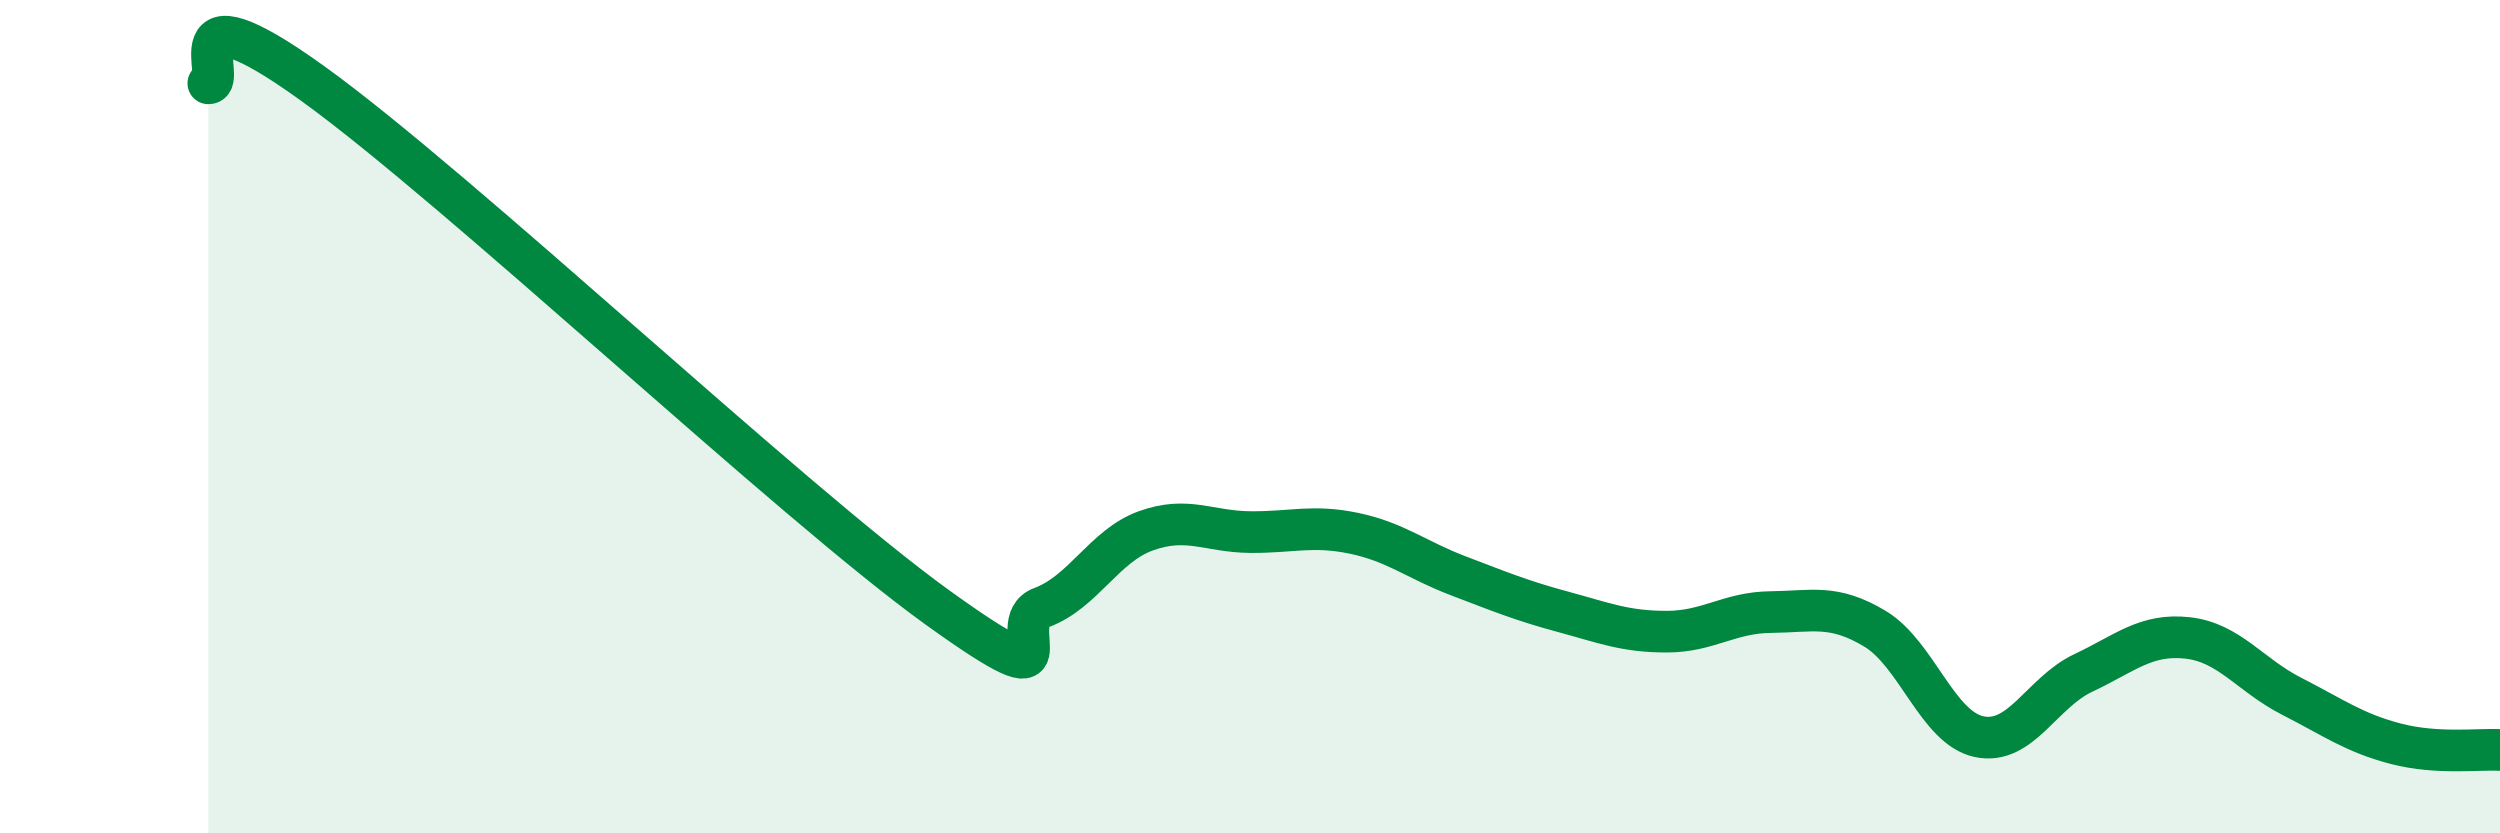
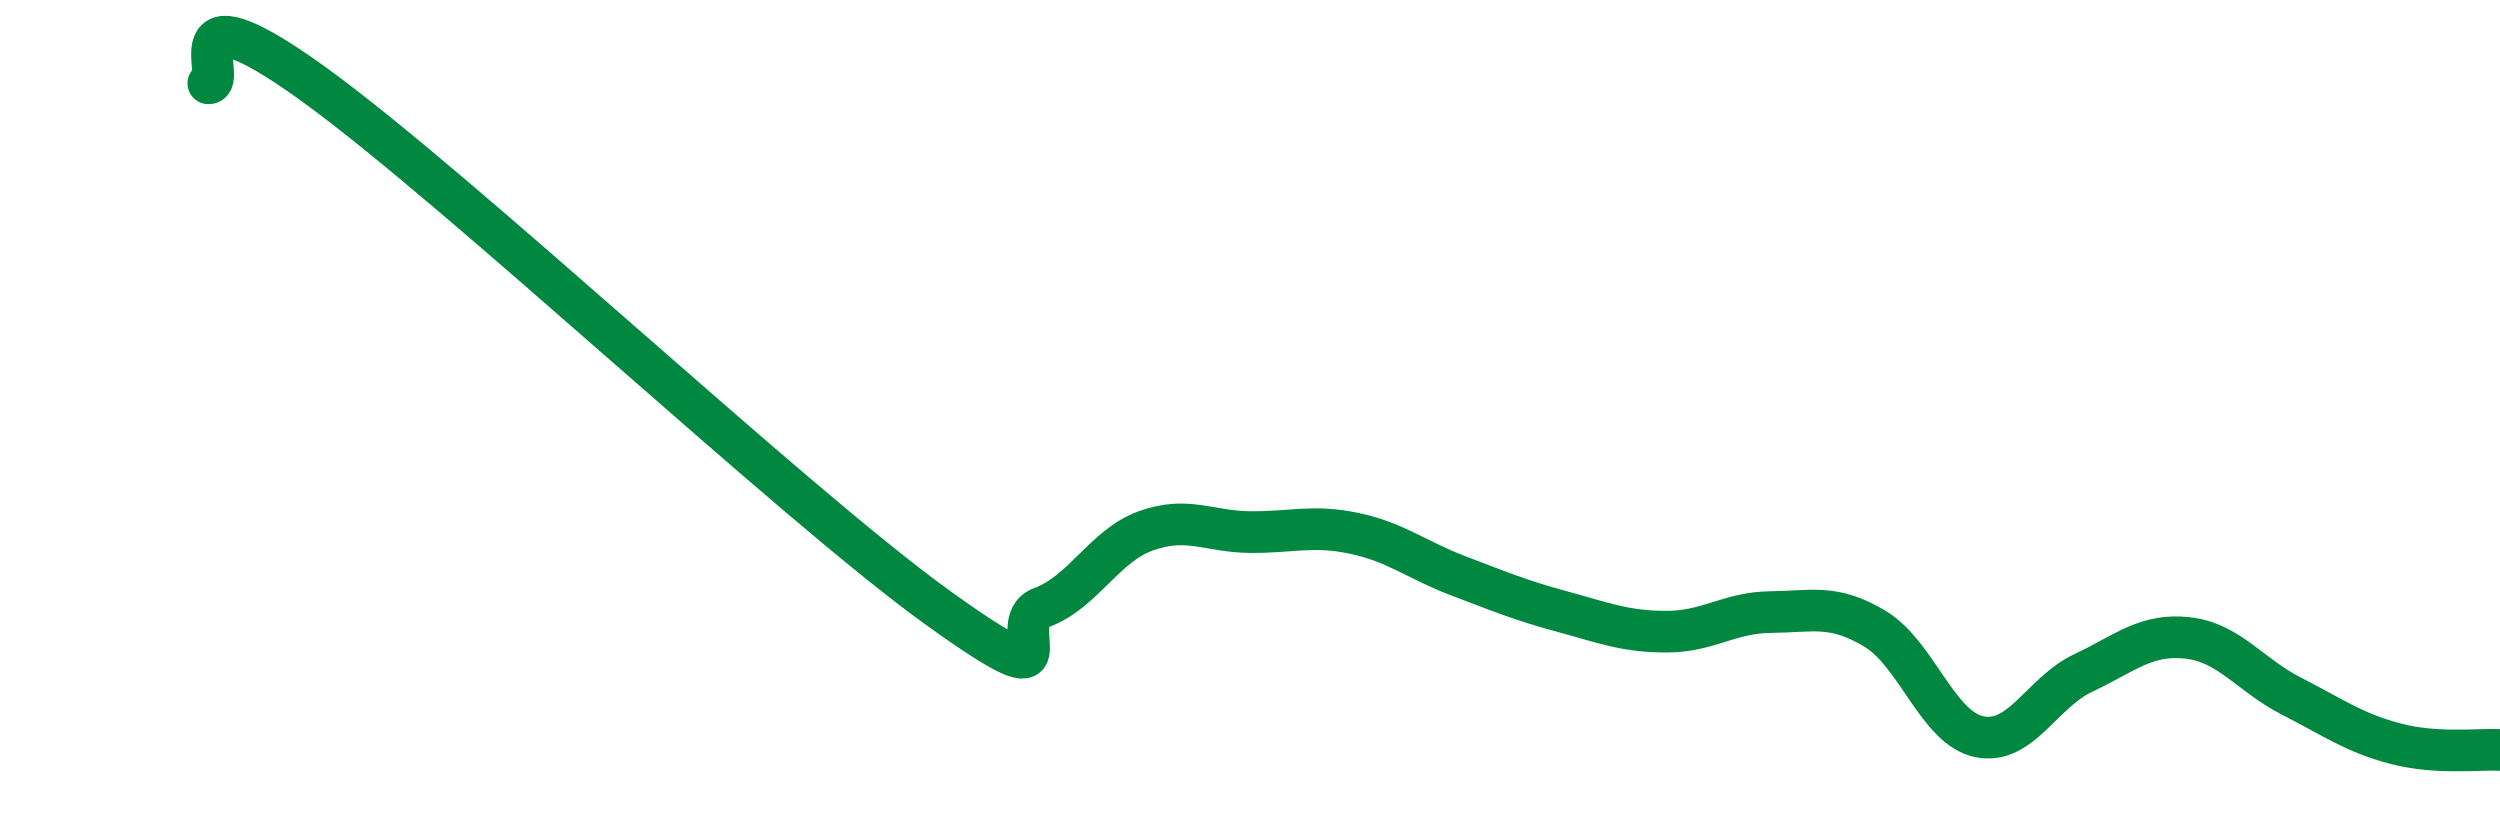
<svg xmlns="http://www.w3.org/2000/svg" width="60" height="20" viewBox="0 0 60 20">
-   <path d="M 5,2 C 5.5,2 4,-0.52 7.5,2 C 11,4.52 19,12.06 22.5,14.58 C 26,17.1 24,14.95 25,14.58 C 26,14.21 26.5,13.1 27.5,12.74 C 28.5,12.38 29,12.76 30,12.77 C 31,12.78 31.5,12.59 32.5,12.8 C 33.5,13.01 34,13.44 35,13.82 C 36,14.2 36.5,14.41 37.5,14.68 C 38.5,14.95 39,15.16 40,15.16 C 41,15.16 41.5,14.7 42.5,14.69 C 43.5,14.68 44,14.49 45,15.09 C 46,15.69 46.5,17.47 47.5,17.68 C 48.5,17.89 49,16.62 50,16.15 C 51,15.68 51.5,15.2 52.5,15.31 C 53.5,15.42 54,16.2 55,16.71 C 56,17.22 56.5,17.59 57.5,17.85 C 58.5,18.11 59.5,17.97 60,18L60 20L5 20Z" fill="#008740" opacity="0.1" stroke-linecap="round" stroke-linejoin="round" />
  <path d="M 5,2 C 5.5,2 4,-0.52 7.5,2 C 11,4.52 19,12.06 22.5,14.58 C 26,17.1 24,14.95 25,14.58 C 26,14.21 26.5,13.1 27.5,12.74 C 28.5,12.38 29,12.76 30,12.77 C 31,12.78 31.5,12.59 32.5,12.8 C 33.5,13.01 34,13.44 35,13.82 C 36,14.2 36.5,14.41 37.5,14.68 C 38.5,14.95 39,15.16 40,15.16 C 41,15.16 41.5,14.7 42.5,14.69 C 43.5,14.68 44,14.49 45,15.09 C 46,15.69 46.5,17.47 47.5,17.68 C 48.5,17.89 49,16.62 50,16.15 C 51,15.68 51.5,15.2 52.5,15.31 C 53.5,15.42 54,16.2 55,16.71 C 56,17.22 56.5,17.59 57.5,17.85 C 58.5,18.11 59.5,17.97 60,18" stroke="#008740" stroke-width="1" fill="none" stroke-linecap="round" stroke-linejoin="round" />
</svg>